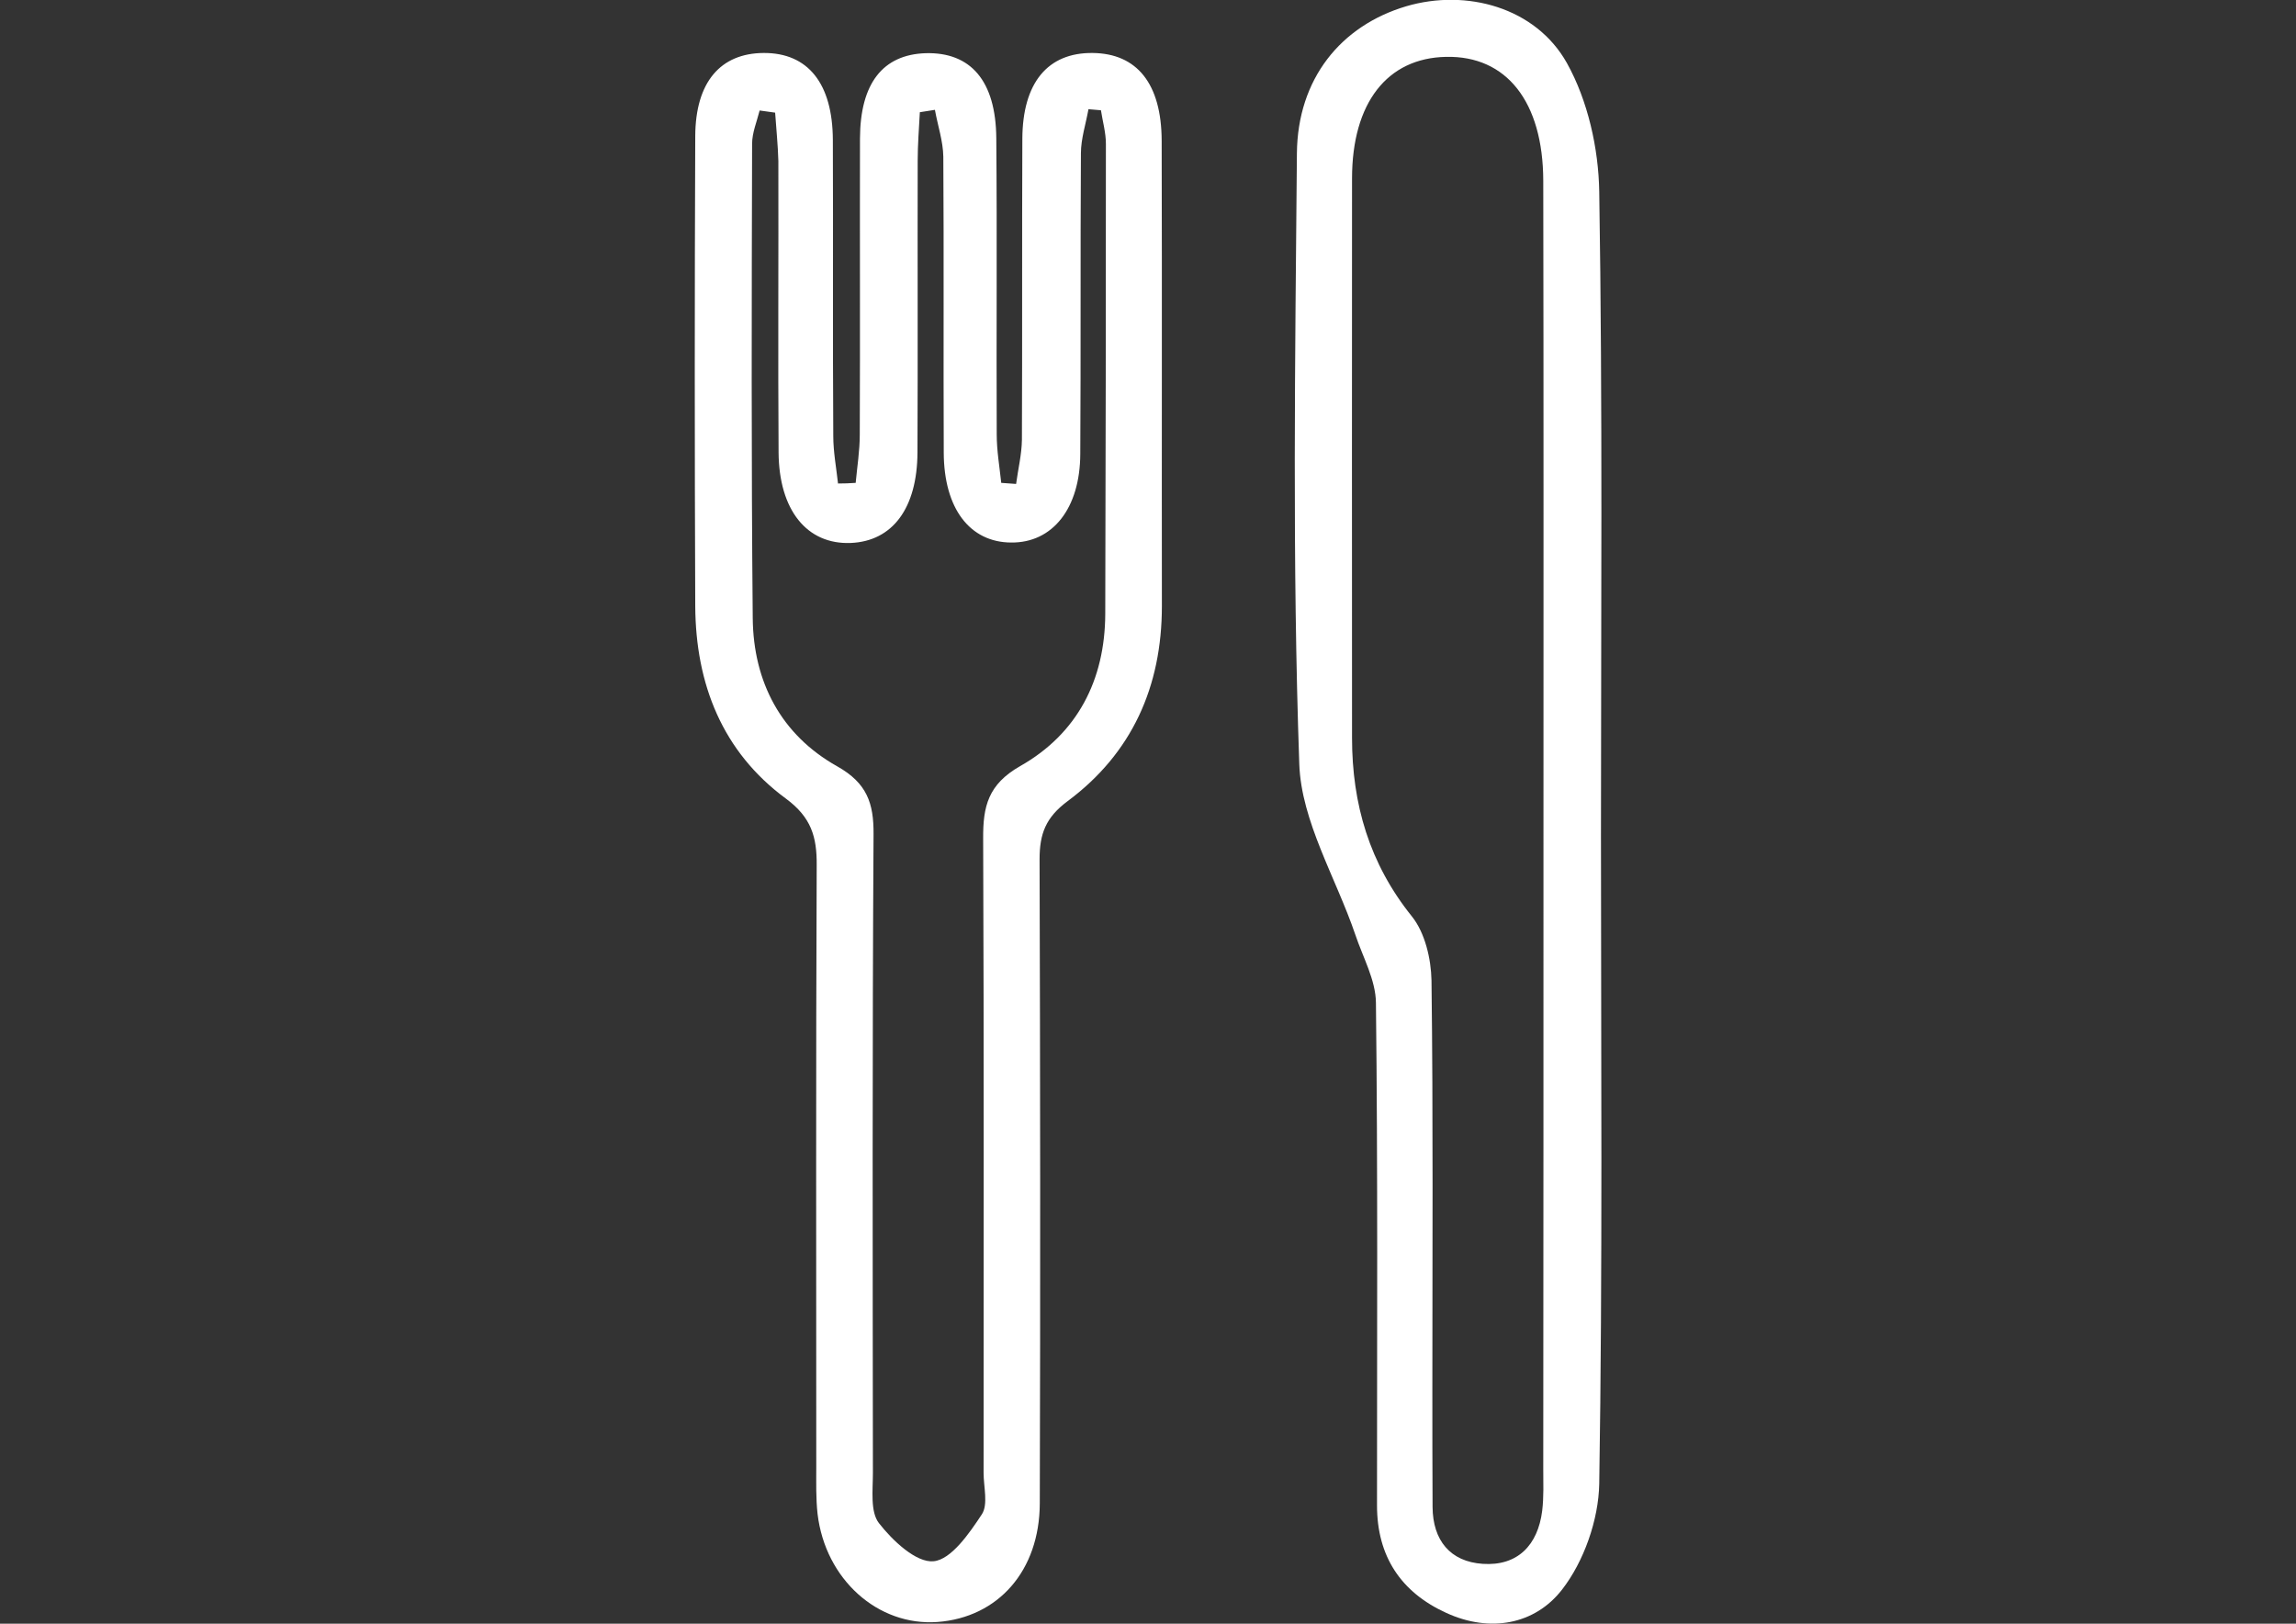
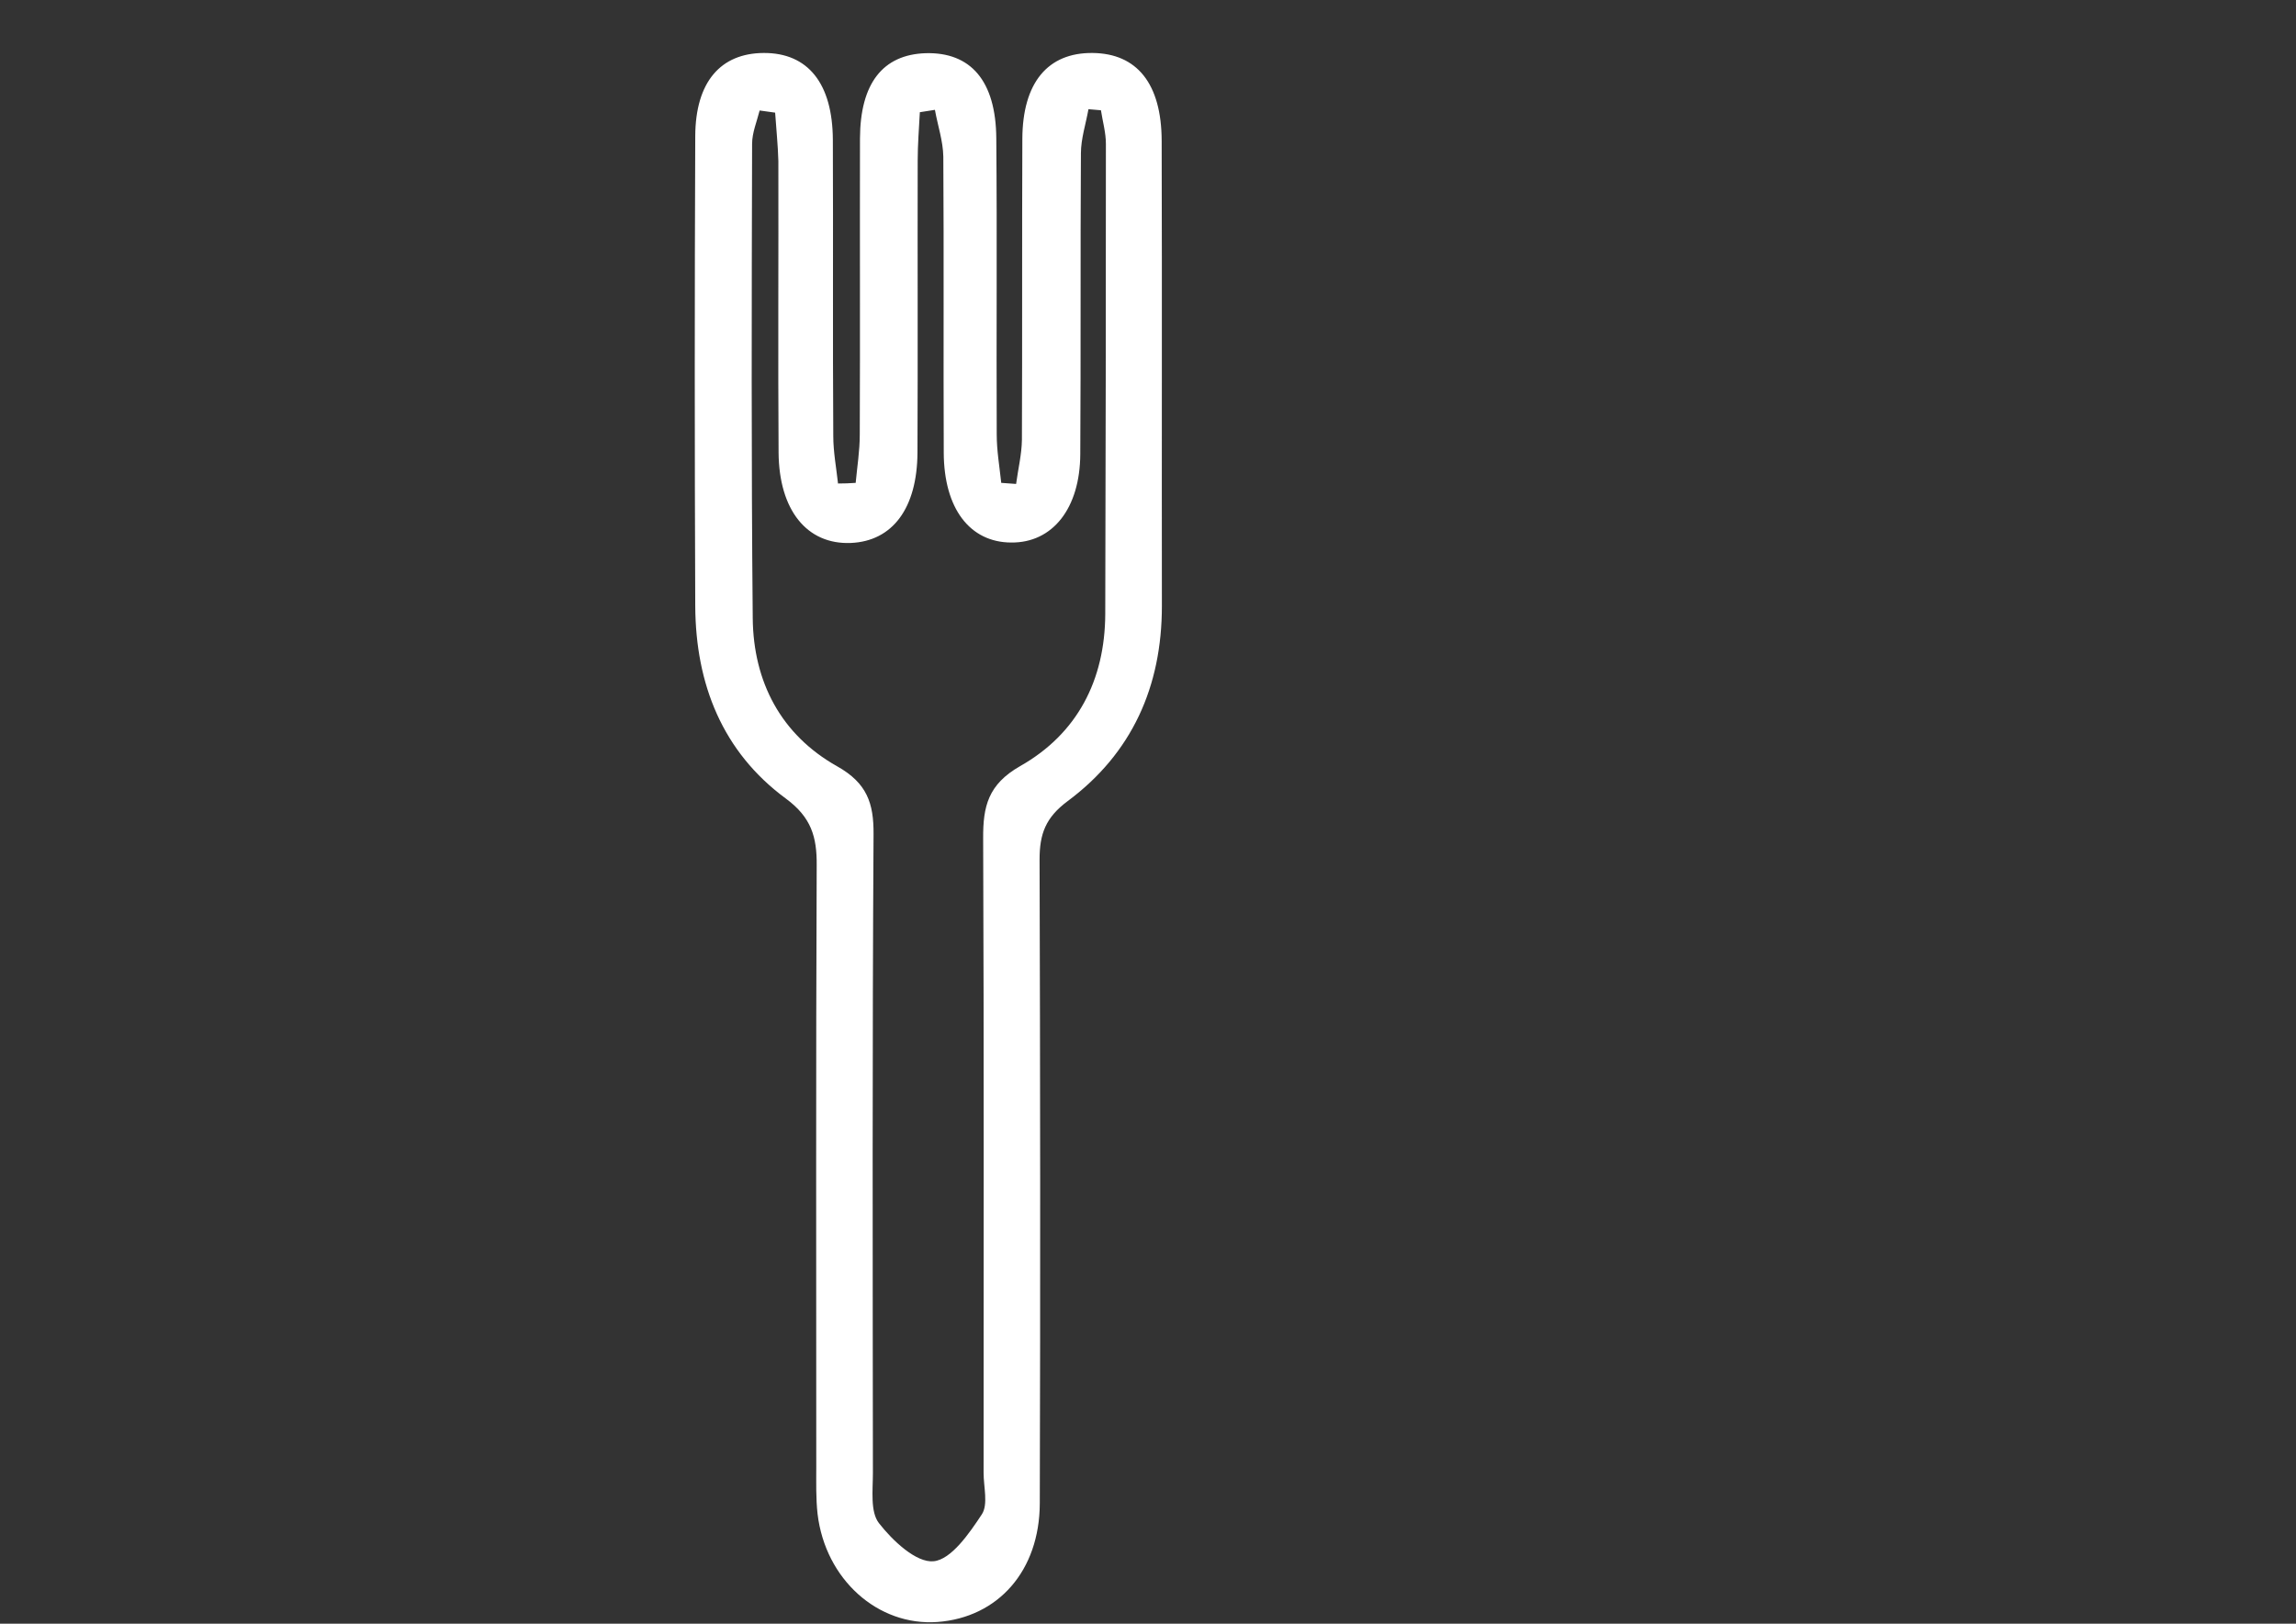
<svg xmlns="http://www.w3.org/2000/svg" version="1.1" id="Calque_1" x="0px" y="0px" width="841.891px" height="595.281px" viewBox="0 0 841.891 595.281" xml:space="preserve">
  <rect x="0" y="0" width="841.891" height="595.281" fill="#333333" stroke="none" />
  <g>
    <path fill="#FFFFFF" d="M313.757,177.029c0.553-5.923,1.5-11.766,1.5-17.688c0.158-36.164,0-72.406,0.079-108.57 c0.079-20.214,8.37-30.716,24.004-31.268c16.582-0.475,25.82,10.106,25.978,31.188c0.316,36.164,0,72.406,0.158,108.57 c0,5.922,1.026,11.844,1.658,17.767c1.816,0.157,3.632,0.236,5.448,0.395c0.711-5.369,2.053-10.739,2.132-16.187 c0.158-36.796,0-73.513,0.158-110.308c0.079-20.608,9.317-31.663,25.741-31.505c16.266,0.157,25.267,11.212,25.346,32.137 c0.158,56.851,0,113.781,0.079,170.633c0,29.531-10.976,54.009-34.585,71.537c-8.054,6.002-10.265,12.003-10.265,21.32 c0.237,78.723,0.316,157.446,0.079,236.091c-0.079,24.793-15.318,41.849-37.506,43.507c-21.872,1.579-41.139-15.635-43.98-39.639 c-0.632-5.685-0.475-11.448-0.475-17.213c0-73.512-0.157-147.103,0.158-220.614c0.079-10.344-1.974-17.529-11.291-24.399 c-23.293-17.134-33.084-42.007-33.242-70.511c-0.237-57.483-0.237-114.888,0-172.37c0.079-19.898,9.317-30.399,25.109-30.479 c16.187-0.079,25.267,11.133,25.346,31.899c0.158,36.164-0.079,72.406,0.158,108.57c0,5.764,1.105,11.607,1.737,17.371 C309.414,177.265,311.546,177.186,313.757,177.029z M284.225,41.297c-1.895-0.237-3.79-0.553-5.686-0.79 c-1.026,4.105-2.763,8.133-2.763,12.239c-0.158,57.956-0.316,115.992,0.236,173.948c0.237,23.373,10.423,42.718,30.952,54.246 c10.976,6.159,13.424,13.581,13.345,24.873c-0.474,78.091-0.316,156.183-0.237,234.274c0,6.237-1.026,14.134,2.211,18.318 c4.975,6.396,13.66,14.607,20.056,13.977c6.476-0.632,13.107-10.266,17.688-17.214c2.369-3.632,0.632-10.028,0.632-15.239 c0-77.539,0.158-154.999-0.158-232.537c-0.079-11.766,1.816-19.819,13.581-26.531c20.925-11.844,31.11-31.505,31.189-55.825 c0.158-57.403,0.237-114.808,0.237-172.291c0-4.105-1.185-8.211-1.816-12.317c-1.5-0.158-3.079-0.236-4.58-0.395 c-0.947,5.369-2.764,10.817-2.764,16.187c-0.236,36.717,0,73.512-0.236,110.229c-0.079,19.977-10.186,32.61-25.347,32.452 c-15.16-0.078-24.635-12.476-24.714-32.926c-0.158-36.164,0.079-72.328-0.158-108.491c-0.079-5.765-2.053-11.449-3.079-17.214 c-1.816,0.316-3.712,0.553-5.527,0.869c-0.316,5.922-0.79,11.844-0.79,17.845c-0.079,35.611,0.079,71.222-0.079,106.833 c-0.079,20.529-9.159,32.61-24.478,33.242c-16.028,0.632-26.294-12.002-26.451-33.163c-0.237-35.611,0-71.222-0.079-106.833 C285.252,53.14,284.62,47.219,284.225,41.297z" />
-     <path fill="#FFFFFF" d="M587.038,306.287c0,79.196,0.632,158.473-0.632,237.67c-0.237,13.186-5.606,28.504-13.66,38.848 c-9.949,12.792-26.373,15.871-42.401,8.528c-16.661-7.58-25.426-20.767-25.426-39.401c0-61.431,0.316-122.862-0.395-184.293 c-0.079-8.37-4.816-16.739-7.58-25.03c-7.106-20.846-19.819-41.533-20.529-62.536c-2.605-74.539-1.501-149.235-0.869-223.853 c0.237-27.32,16.108-46.823,40.112-53.93c22.029-6.475,47.455,0.395,58.904,20.846c7.659,13.739,11.606,31.268,11.844,47.218 C587.67,148.998,587.038,227.642,587.038,306.287z M565.955,304.076c0-79.276,0.079-158.553-0.078-237.828 c-0.079-28.979-13.503-45.876-35.611-45.402c-21.635,0.395-34.506,16.897-34.506,44.612c-0.079,68.38,0,136.759,0,205.06 c0,24.319,6.396,46.113,21.951,65.458c4.816,6.001,7.027,15.556,7.186,23.451c0.632,49.981,0.315,99.964,0.315,149.945 c0,14.371,0,28.741,0.079,43.112c0.079,12.239,6.475,20.056,18.397,20.846c12.792,0.868,20.214-6.87,21.793-19.425 c0.632-5.132,0.396-10.344,0.396-15.476C565.955,460.338,565.955,382.167,565.955,304.076z" />
  </g>
</svg>